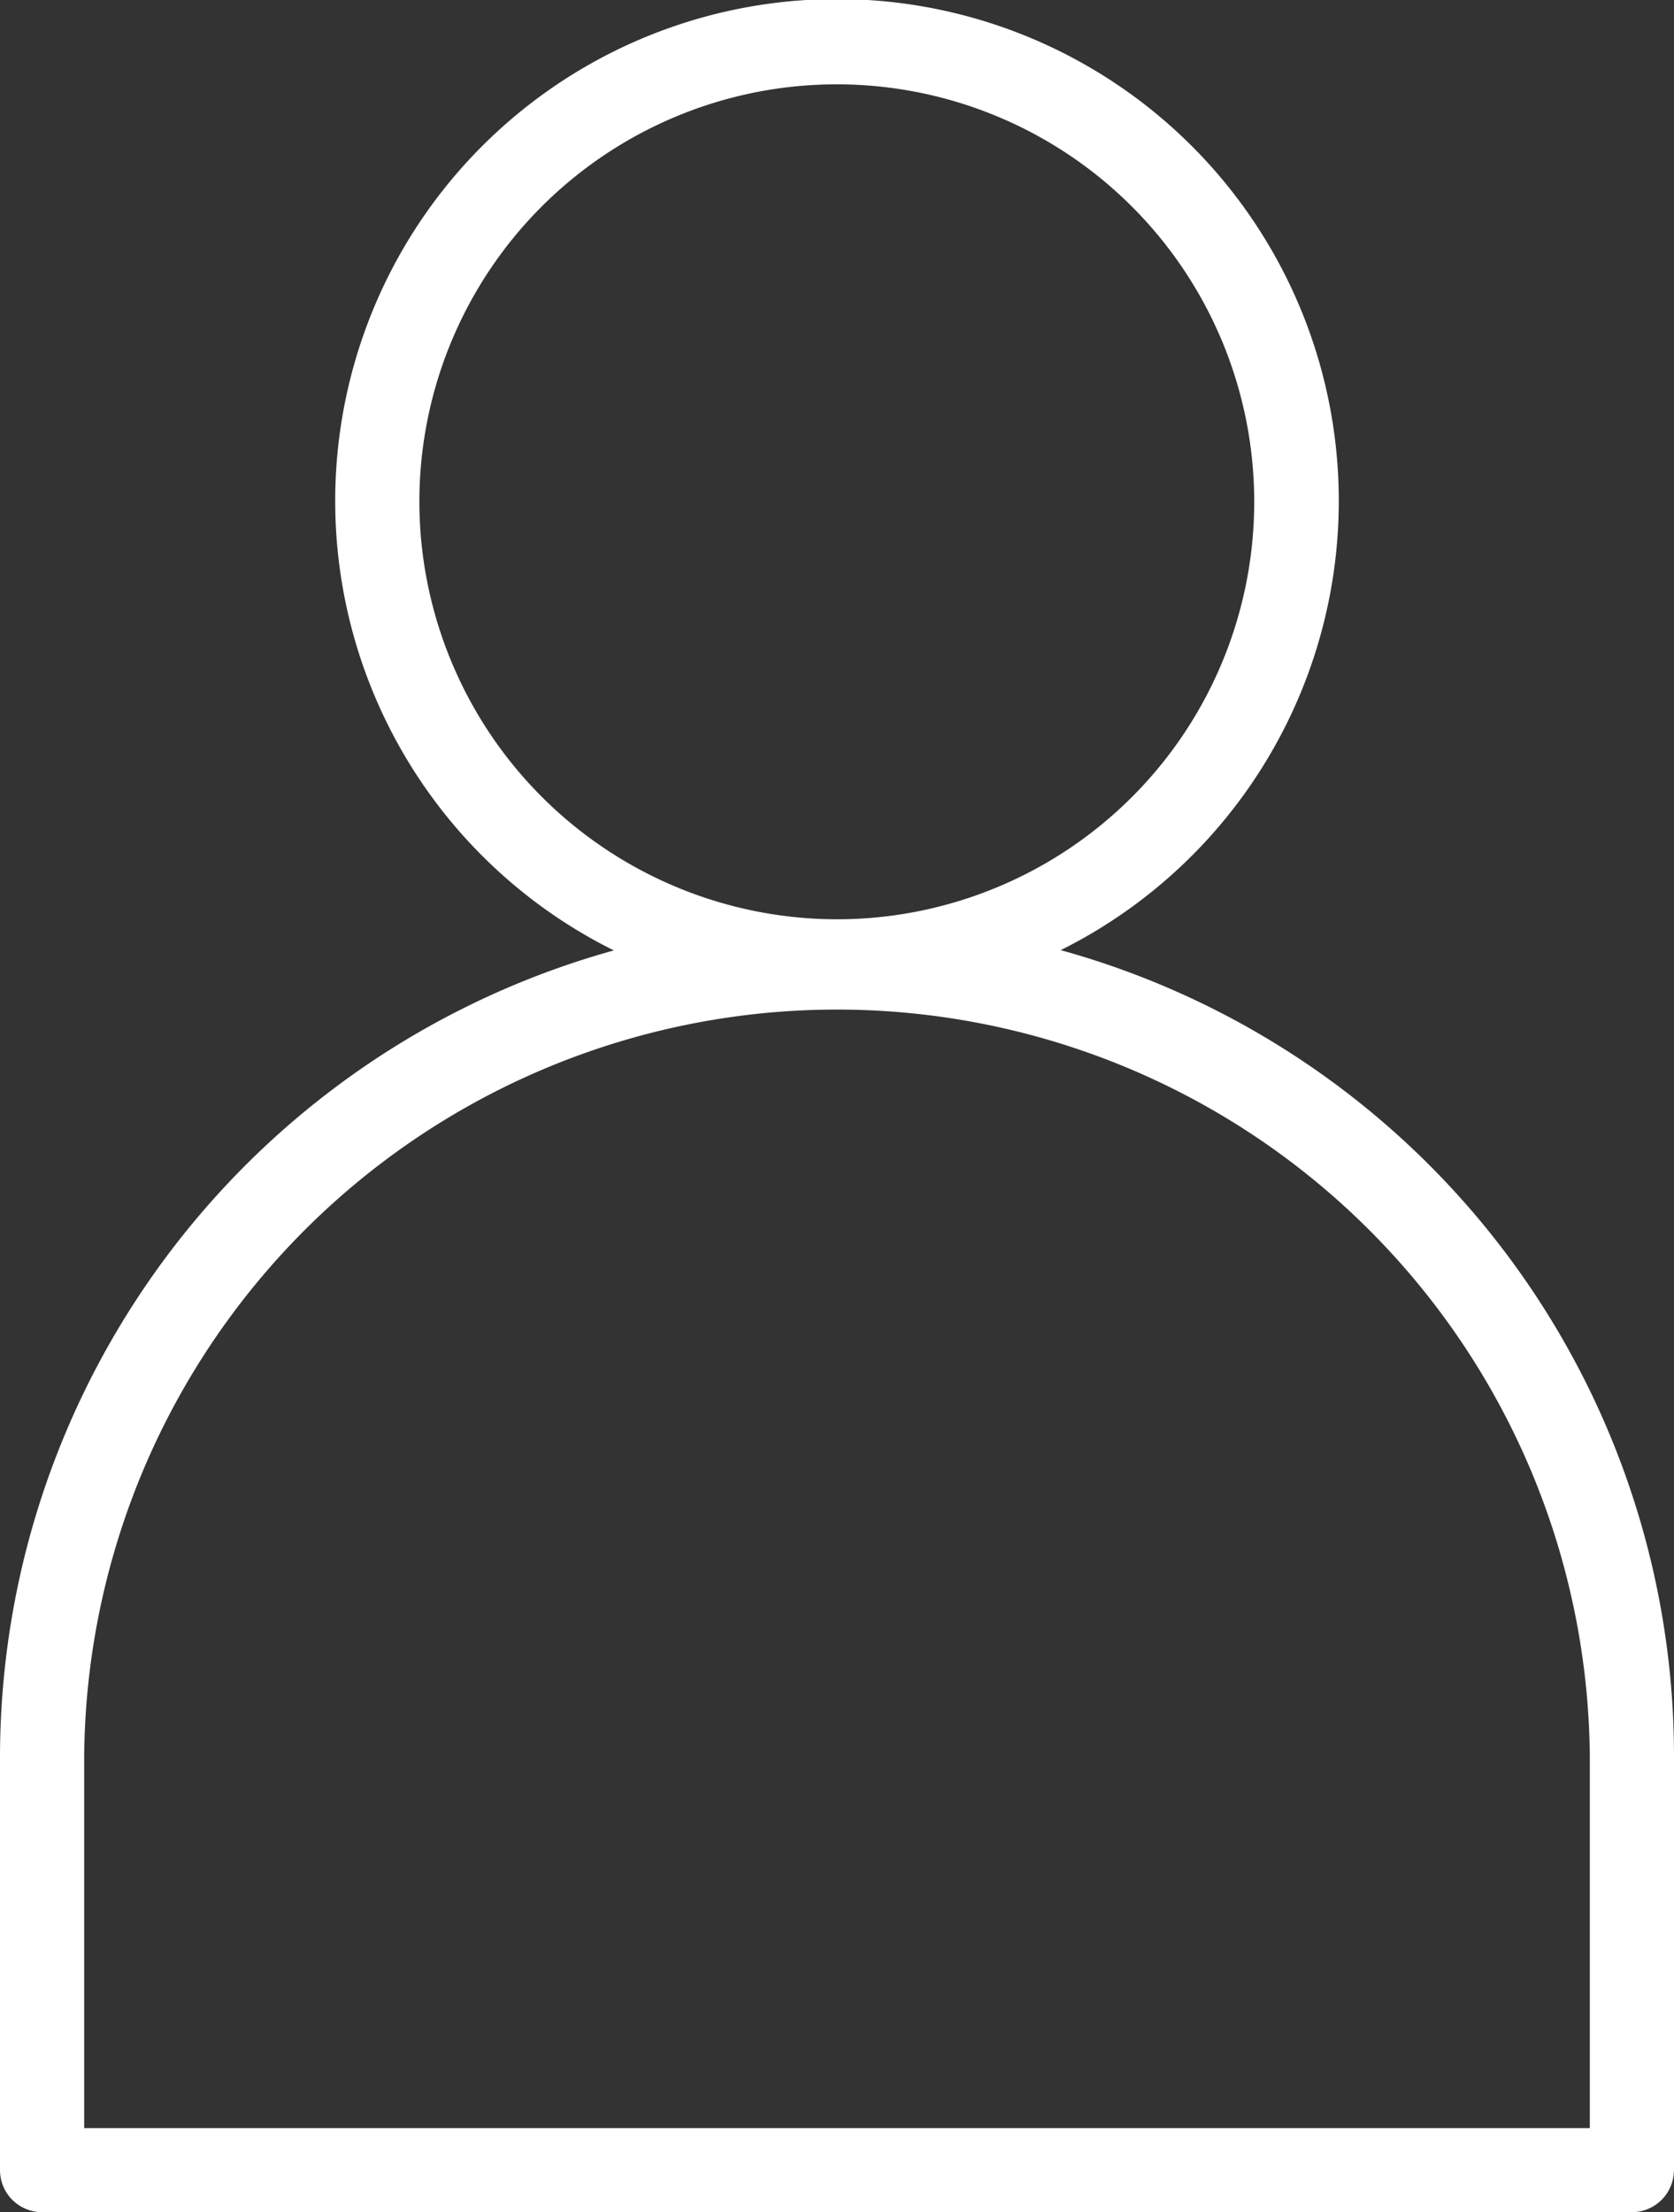
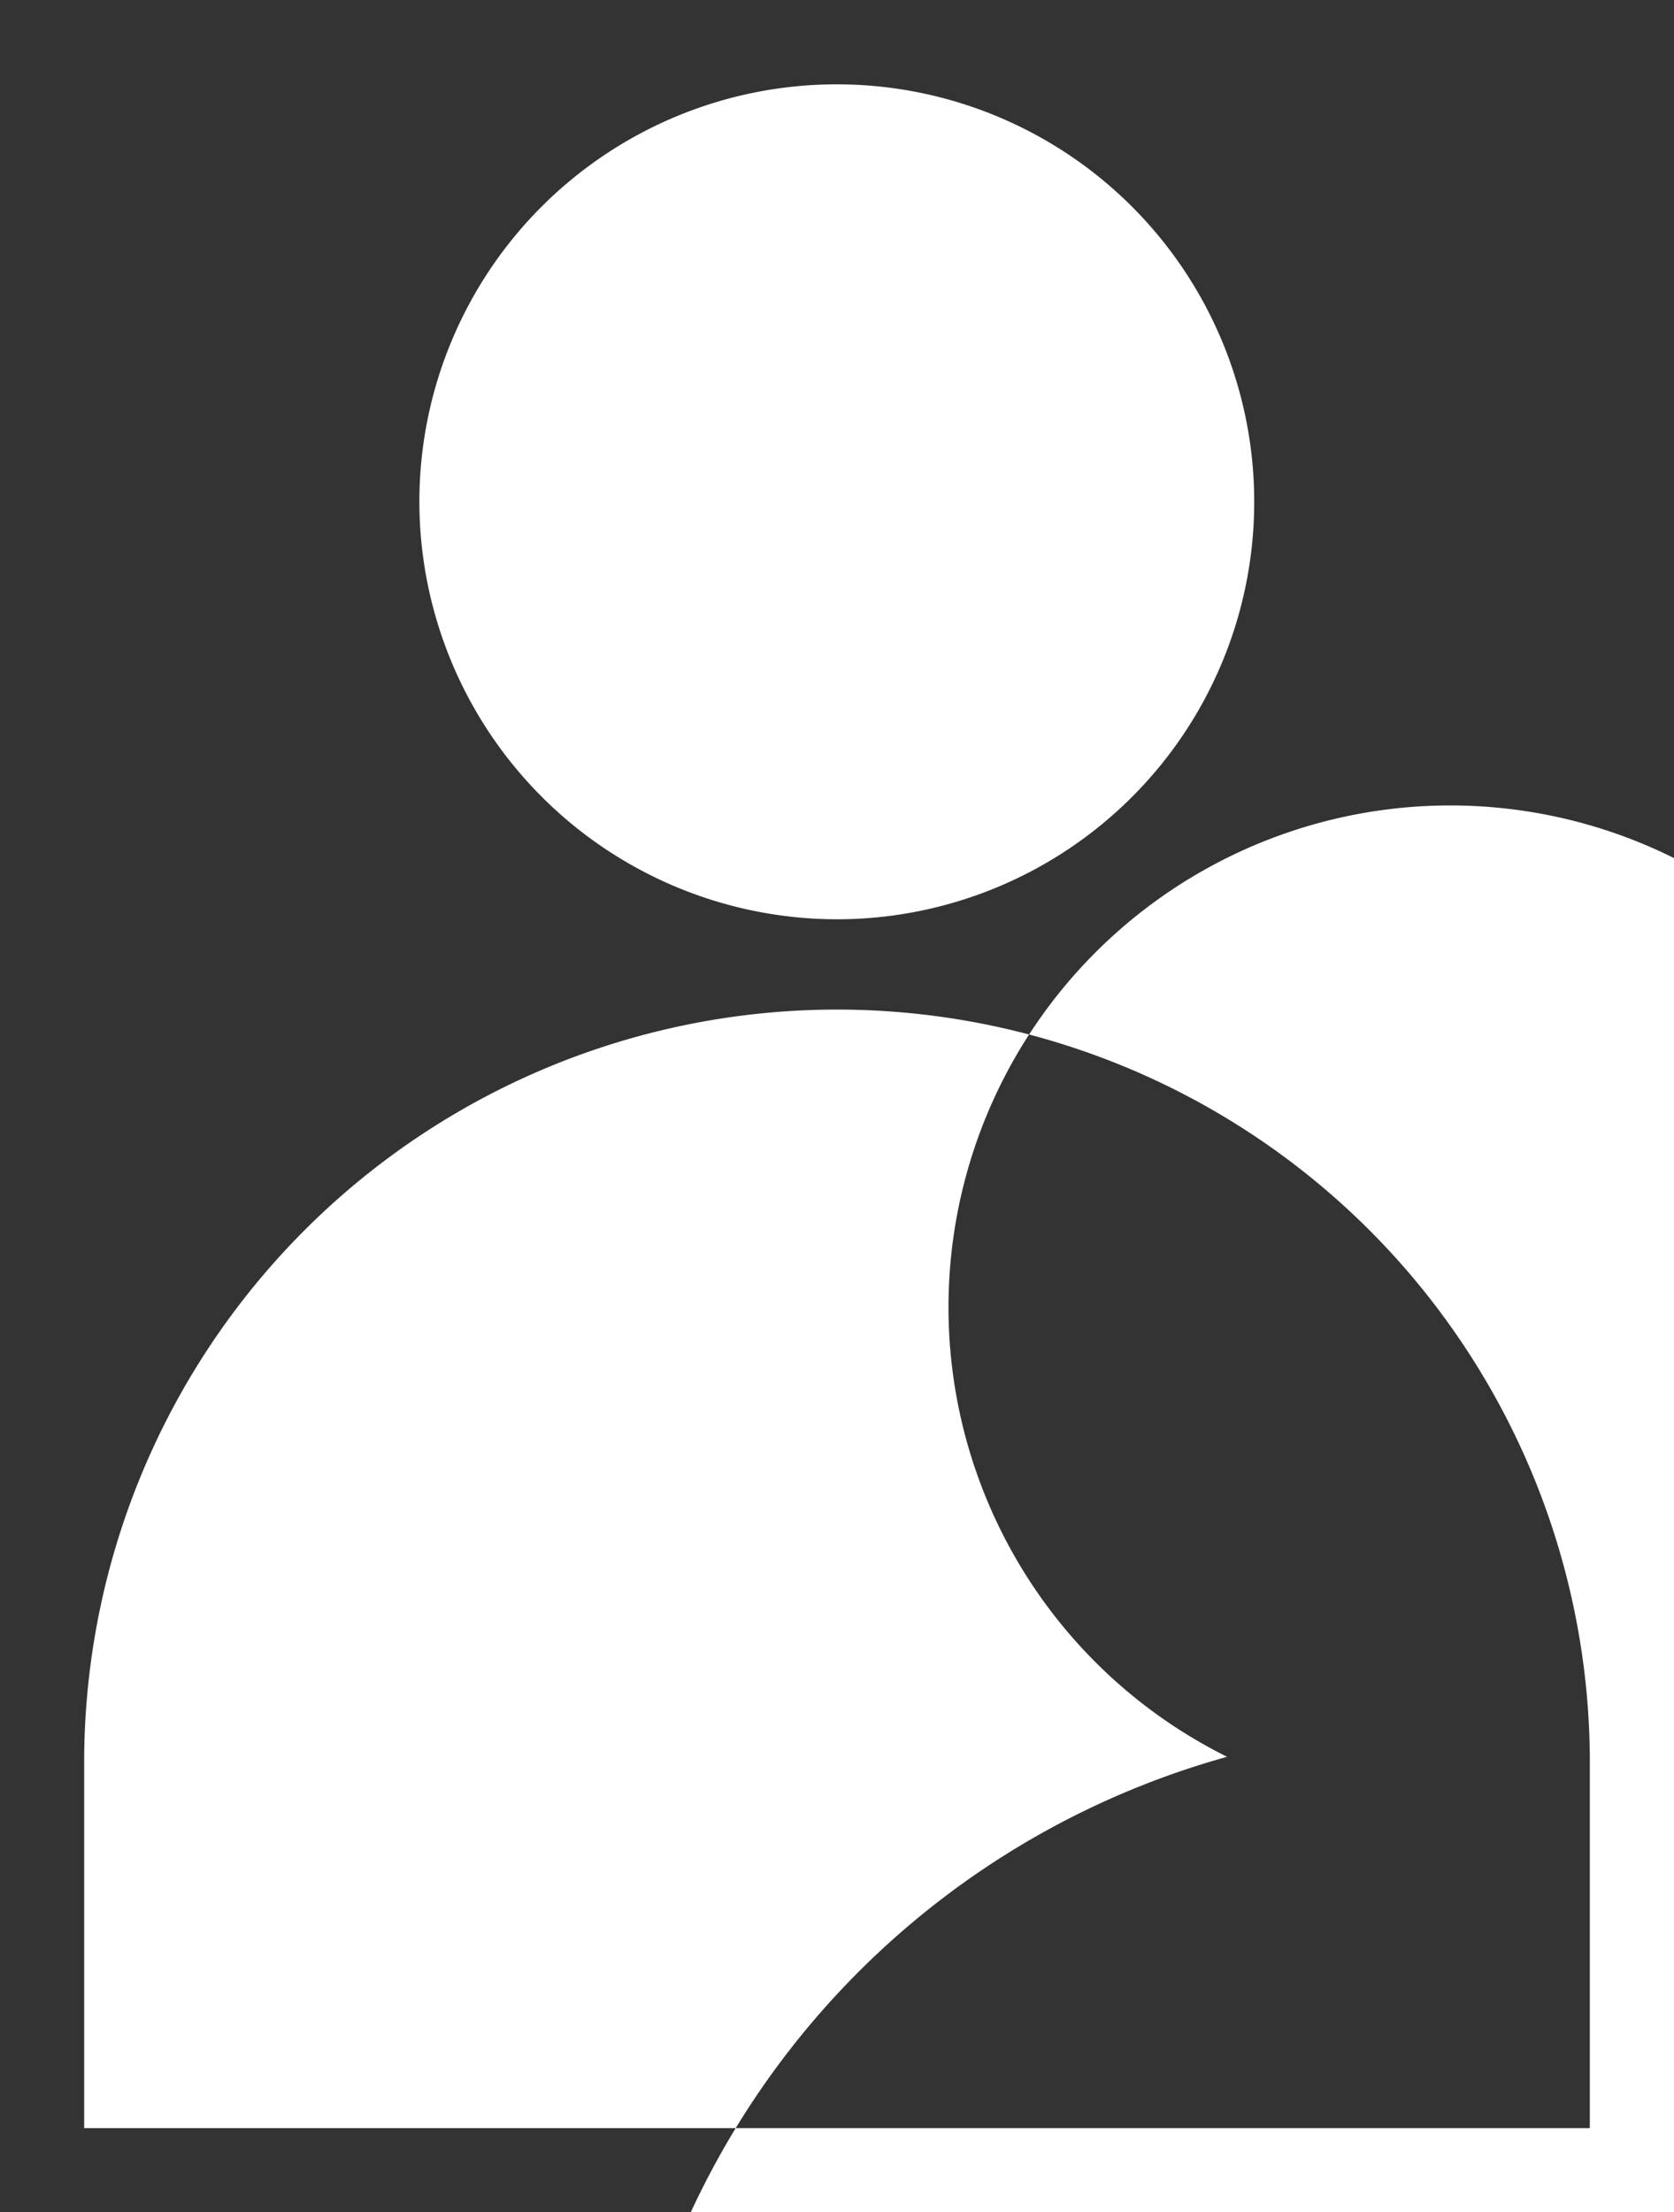
<svg xmlns="http://www.w3.org/2000/svg" width="36.093" height="47.692" viewBox="0 0 36.093 47.692">
  <rect x="0" y="0" width="36.093" height="47.692" fill="#333333" stroke="none" />
-   <path data-name="Path 657" d="M44.709 165.5v-8.916A18.029 18.029 0 0 0 31.486 139.2a10.819 10.819 0 1 0-9.635.006 18.064 18.064 0 0 0-13.235 17.38v8.914a.907.907 0 0 0 .907.907H43.8a.907.907 0 0 0 .907-.908zm-27.051-35.965a9 9 0 1 1 9 9 9.014 9.014 0 0 1-9-9zm25.236 35.06H10.431v-8.009a16.232 16.232 0 0 1 32.463 0z" transform="translate(-8.616 -118.717)" style="fill:#fff" />
+   <path data-name="Path 657" d="M44.709 165.5v-8.916a10.819 10.819 0 1 0-9.635.006 18.064 18.064 0 0 0-13.235 17.38v8.914a.907.907 0 0 0 .907.907H43.8a.907.907 0 0 0 .907-.908zm-27.051-35.965a9 9 0 1 1 9 9 9.014 9.014 0 0 1-9-9zm25.236 35.06H10.431v-8.009a16.232 16.232 0 0 1 32.463 0z" transform="translate(-8.616 -118.717)" style="fill:#fff" />
</svg>